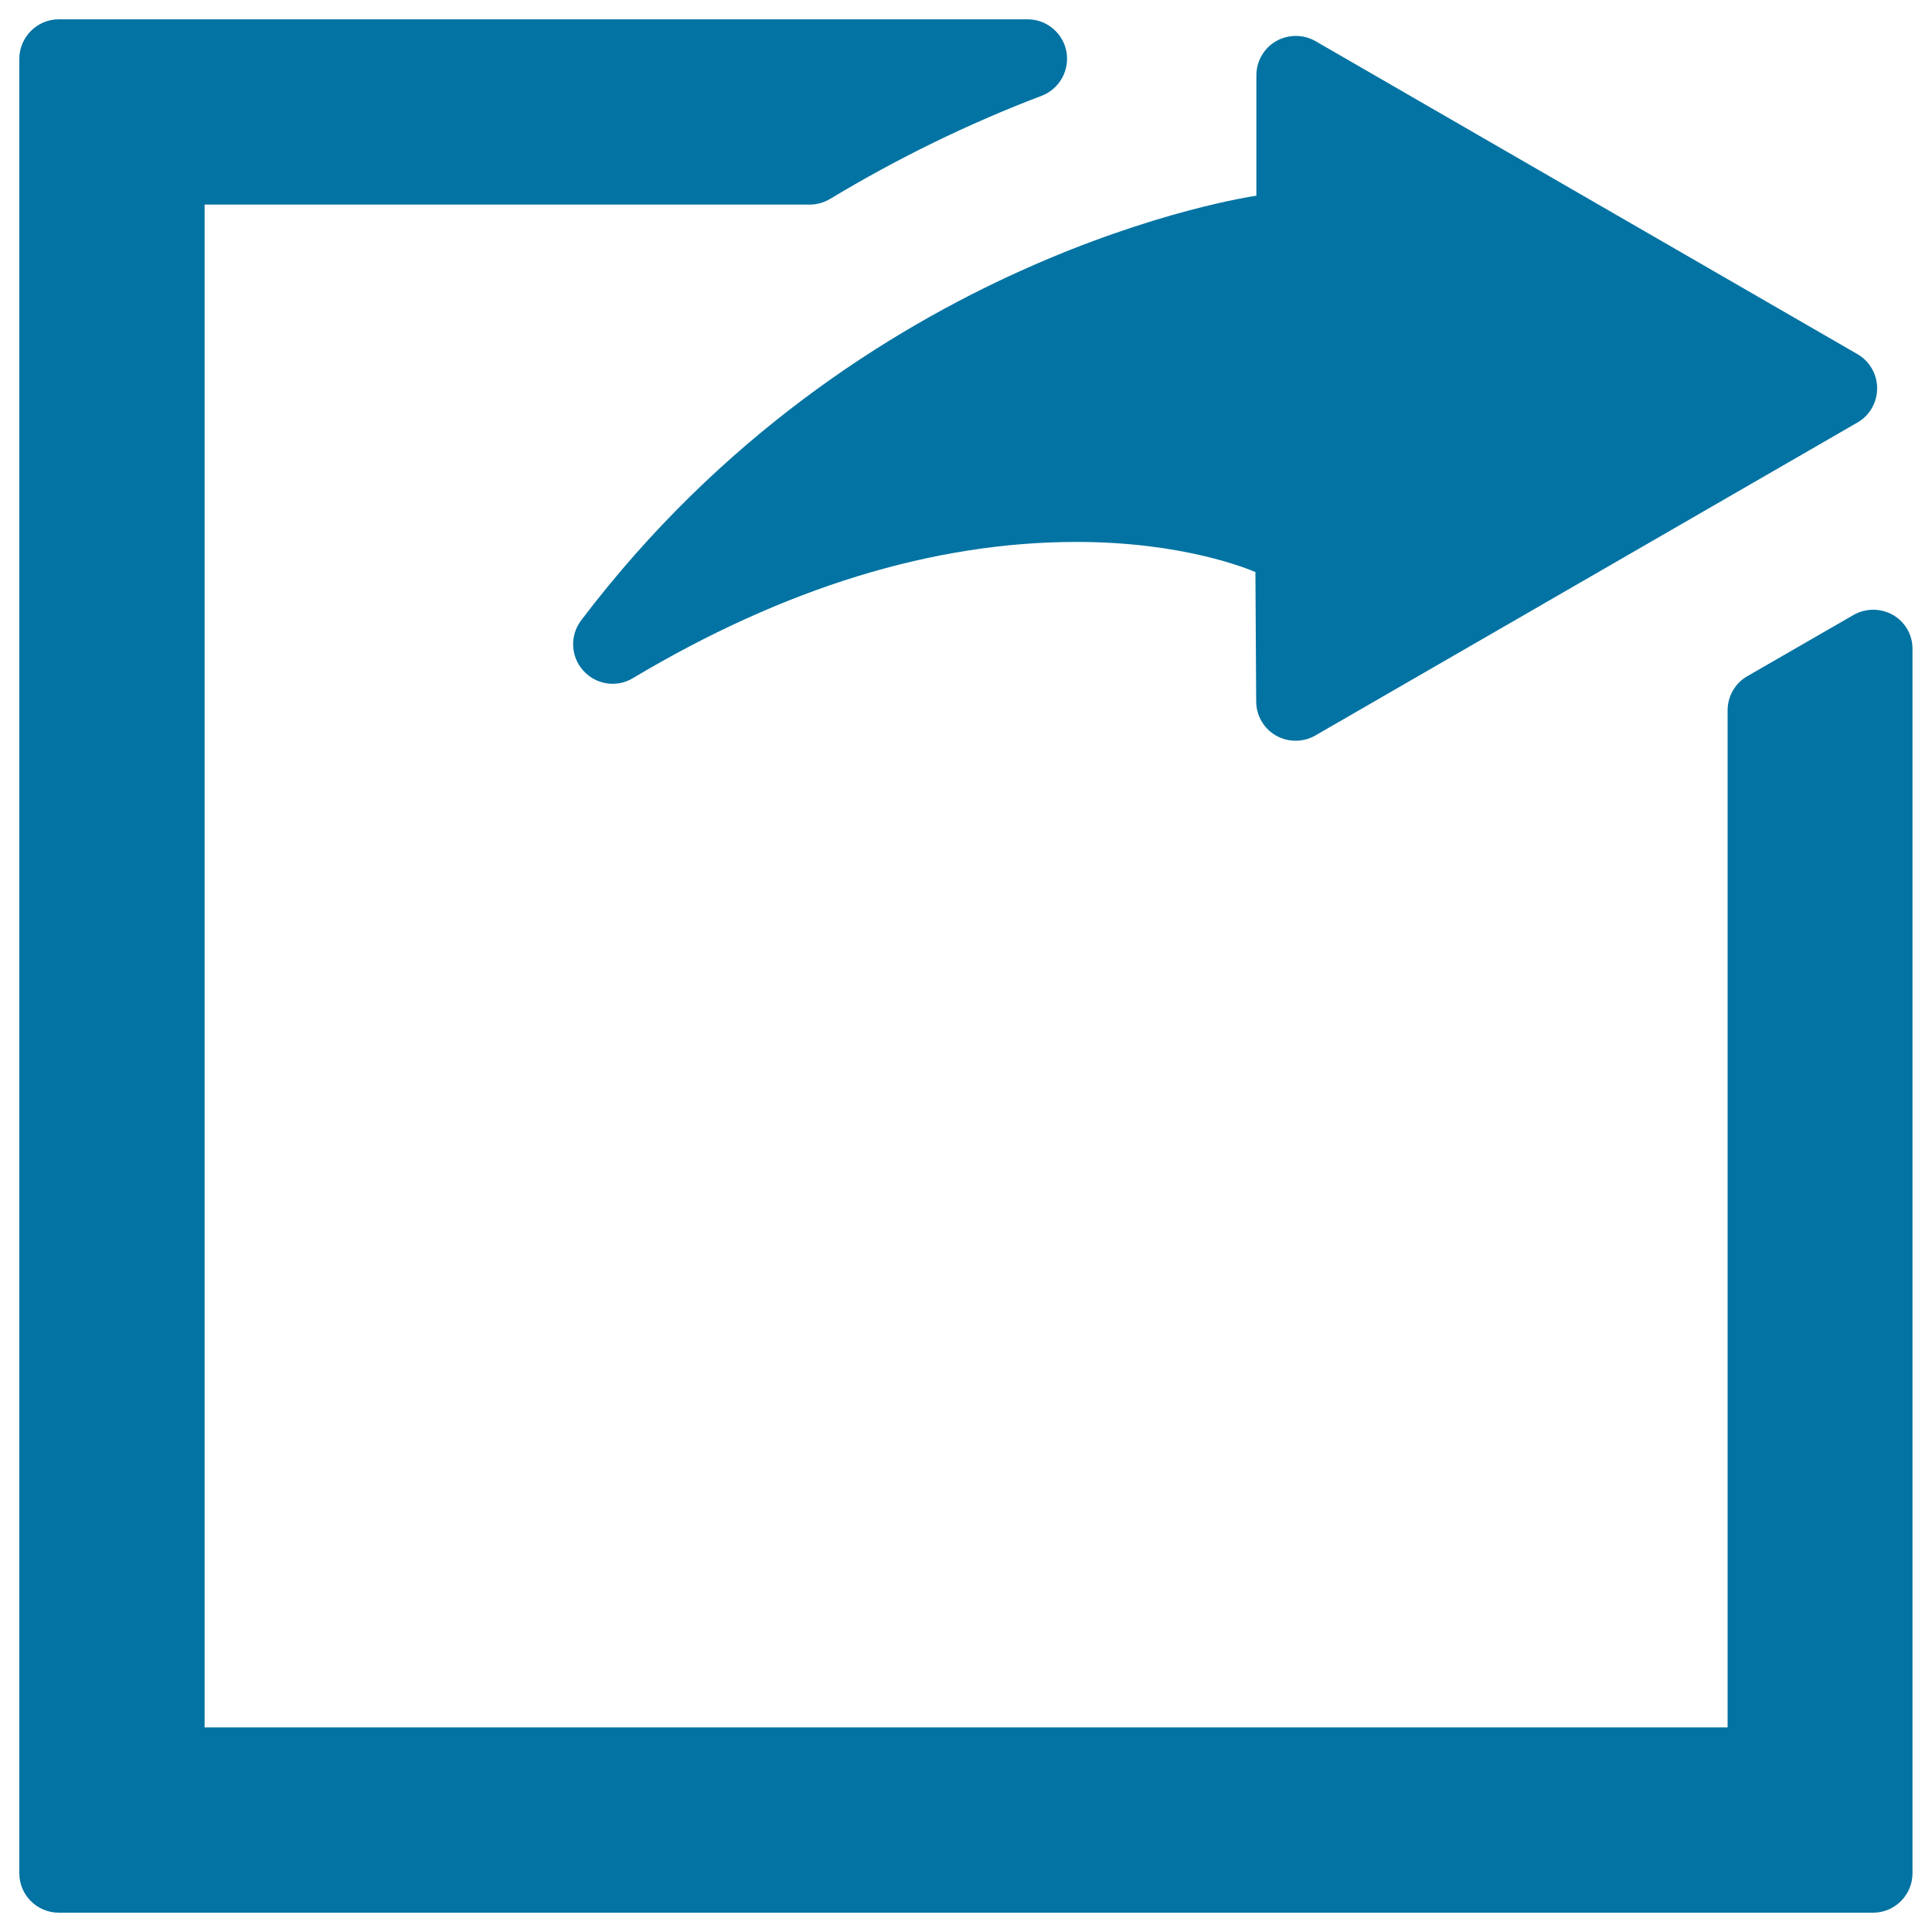
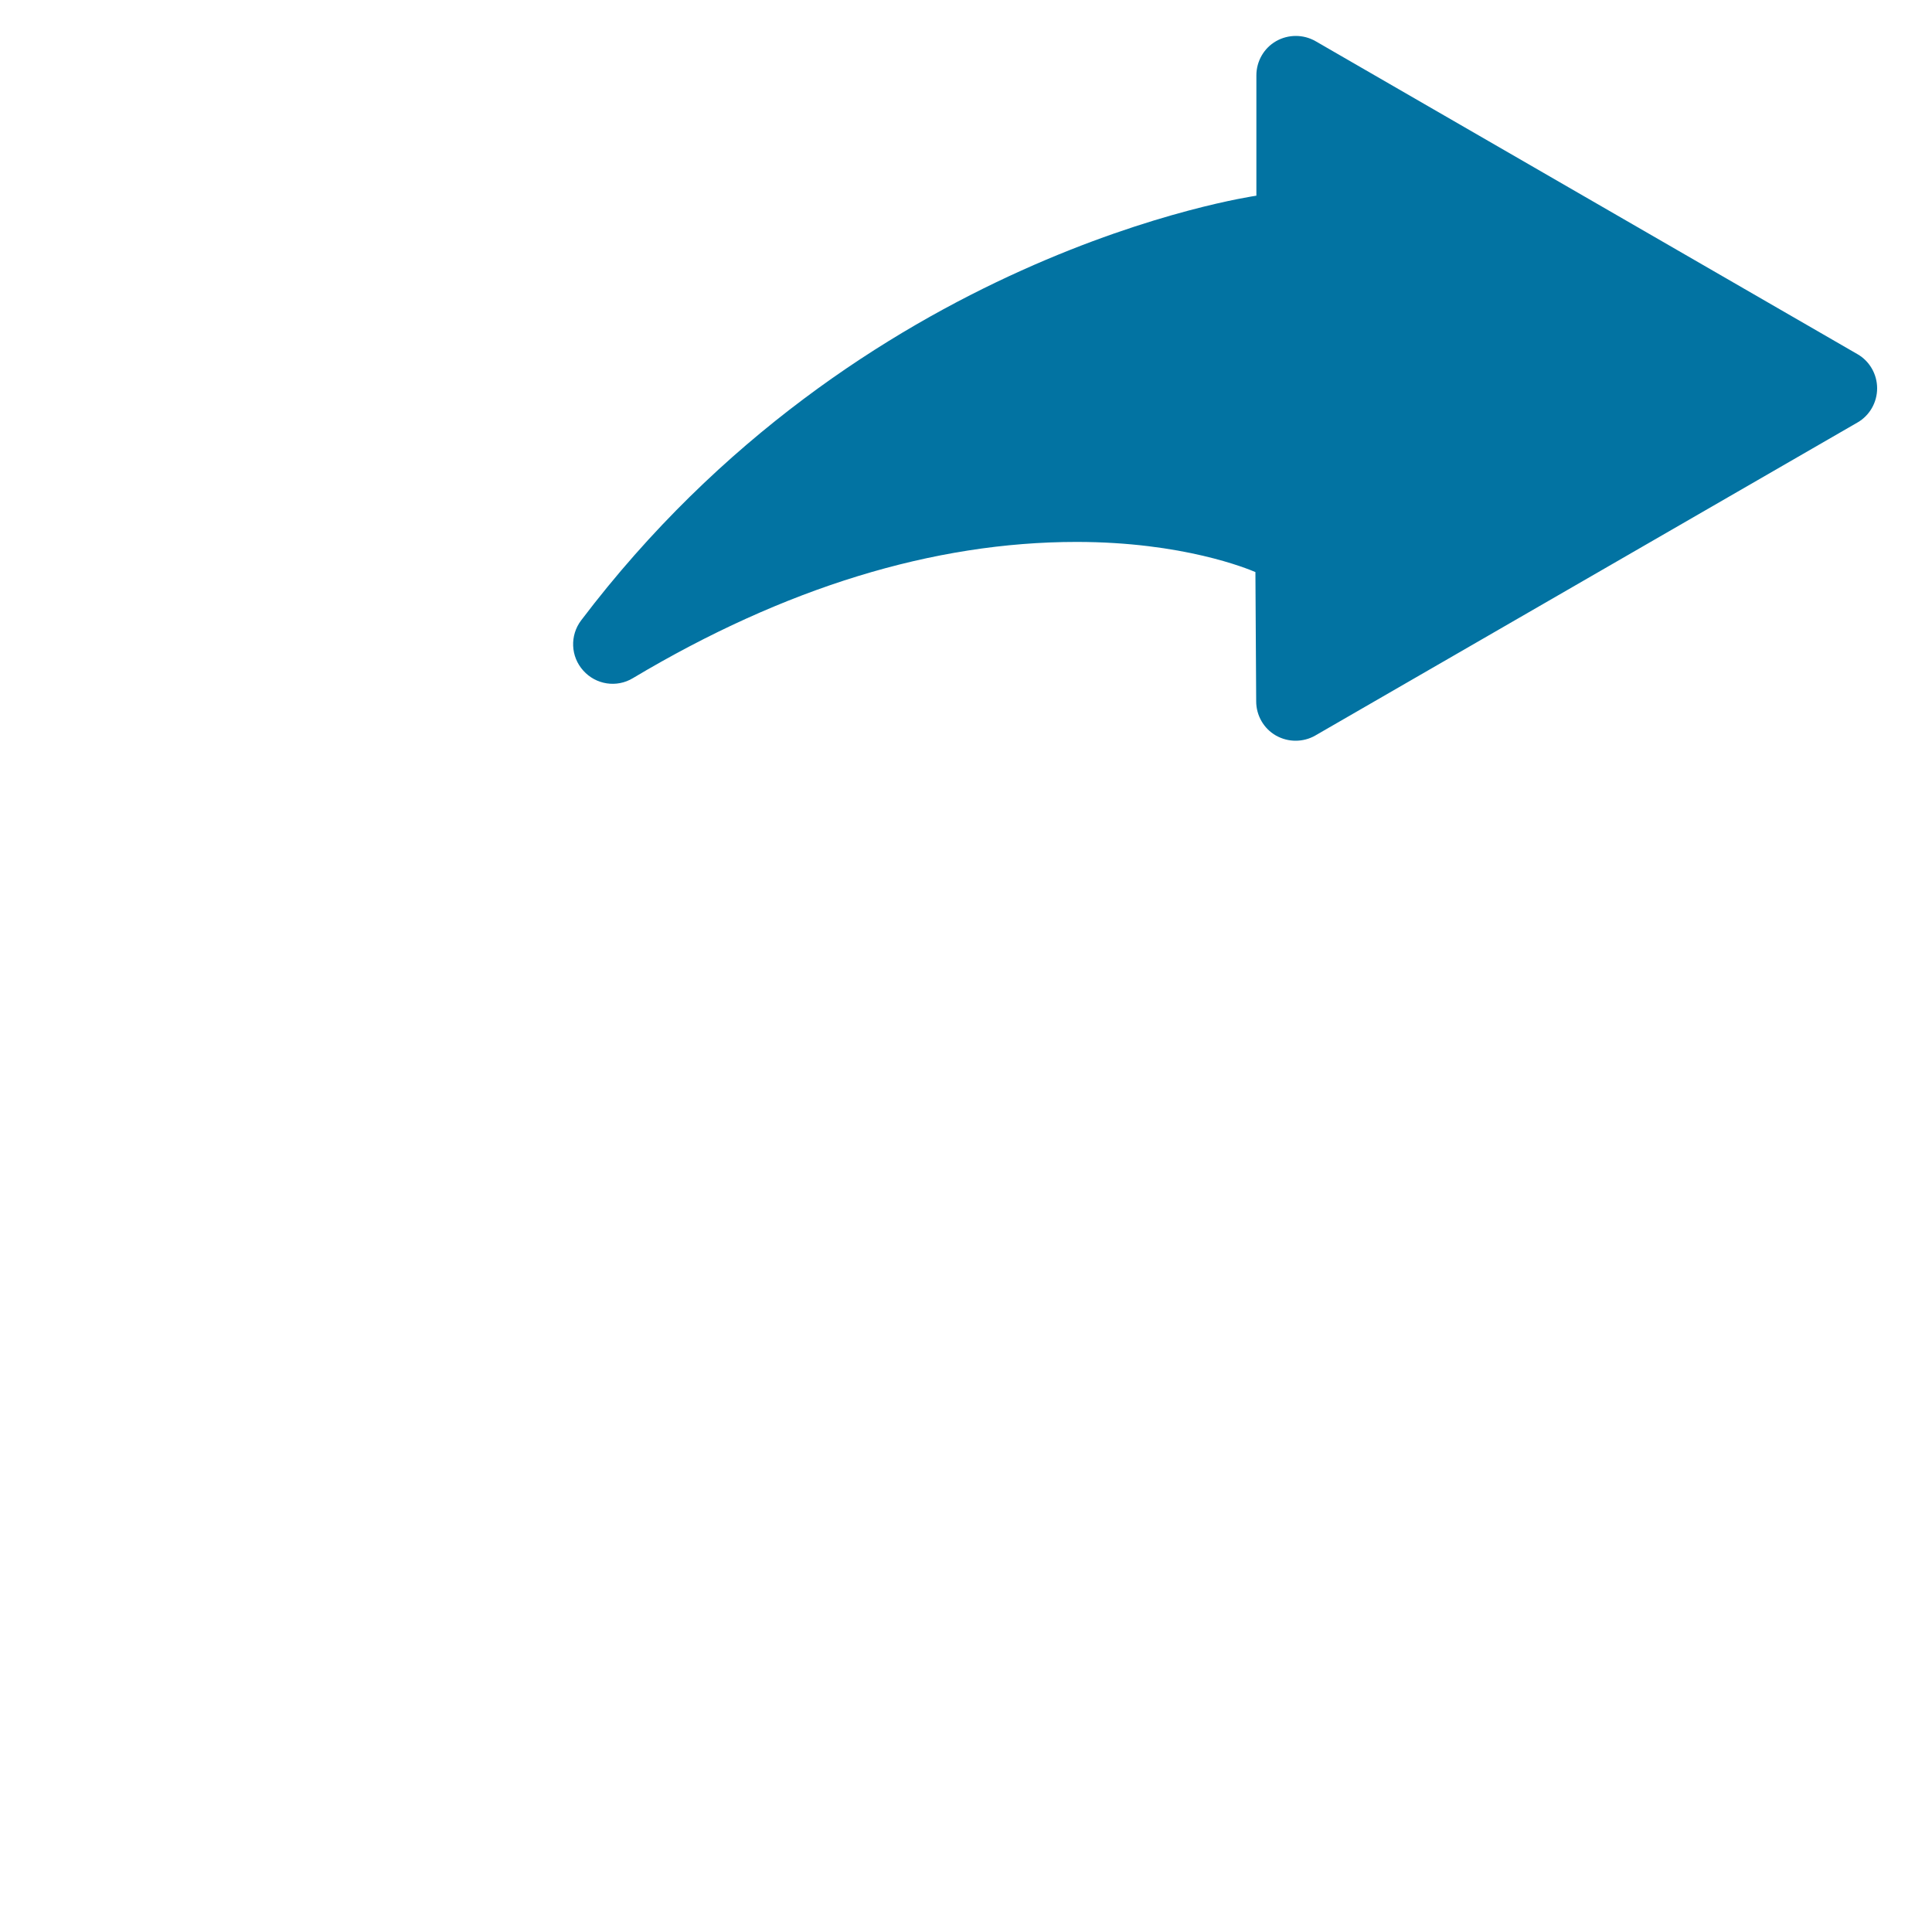
<svg xmlns="http://www.w3.org/2000/svg" viewBox="0 0 1000 1000" style="fill:#0273a2">
  <title>Logout Square Button SVG icon</title>
  <g>
    <g>
-       <path d="M979.8,318.3c-6.3-3.6-14.1-3.6-20.4,0l-55,31.7c-6.3,3.6-10.2,10.4-10.2,17.7v526.4H105.9V105.9H419c3.7,0,7.4-1,10.6-2.9c34.8-21,71.6-39,109.5-53.4c9.2-3.5,14.6-13.1,12.9-22.8c-1.8-9.7-10.2-16.8-20.1-16.8H30.4C19.2,10,10,19.2,10,30.5v939.1c0,11.3,9.2,20.4,20.4,20.4h939.1c11.3,0,20.4-9.2,20.4-20.4V336C990,328.7,986.1,321.9,979.8,318.3z" />
      <path d="M300.8,321.1c-5.9,7.8-5.5,18.7,1.1,26c6.5,7.3,17.3,9,25.7,3.9c78.4-46.8,155.6-70.5,229.6-70.5c55.1,0,88.6,13.9,92.6,15.6l0.4,66.9c0,7.3,3.9,14.1,10.2,17.7c3.2,1.8,6.7,2.7,10.2,2.7c3.5,0,7.1-0.9,10.2-2.7l280.6-162c6.3-3.6,10.2-10.4,10.2-17.7c0-7.3-3.9-14.1-10.2-17.7l-280.5-162c-6.3-3.6-14.1-3.6-20.4,0c-6.3,3.6-10.2,10.4-10.2,17.7v62.3l-0.1,0C648,101.7,445,130.8,300.8,321.1z" />
    </g>
  </g>
</svg>